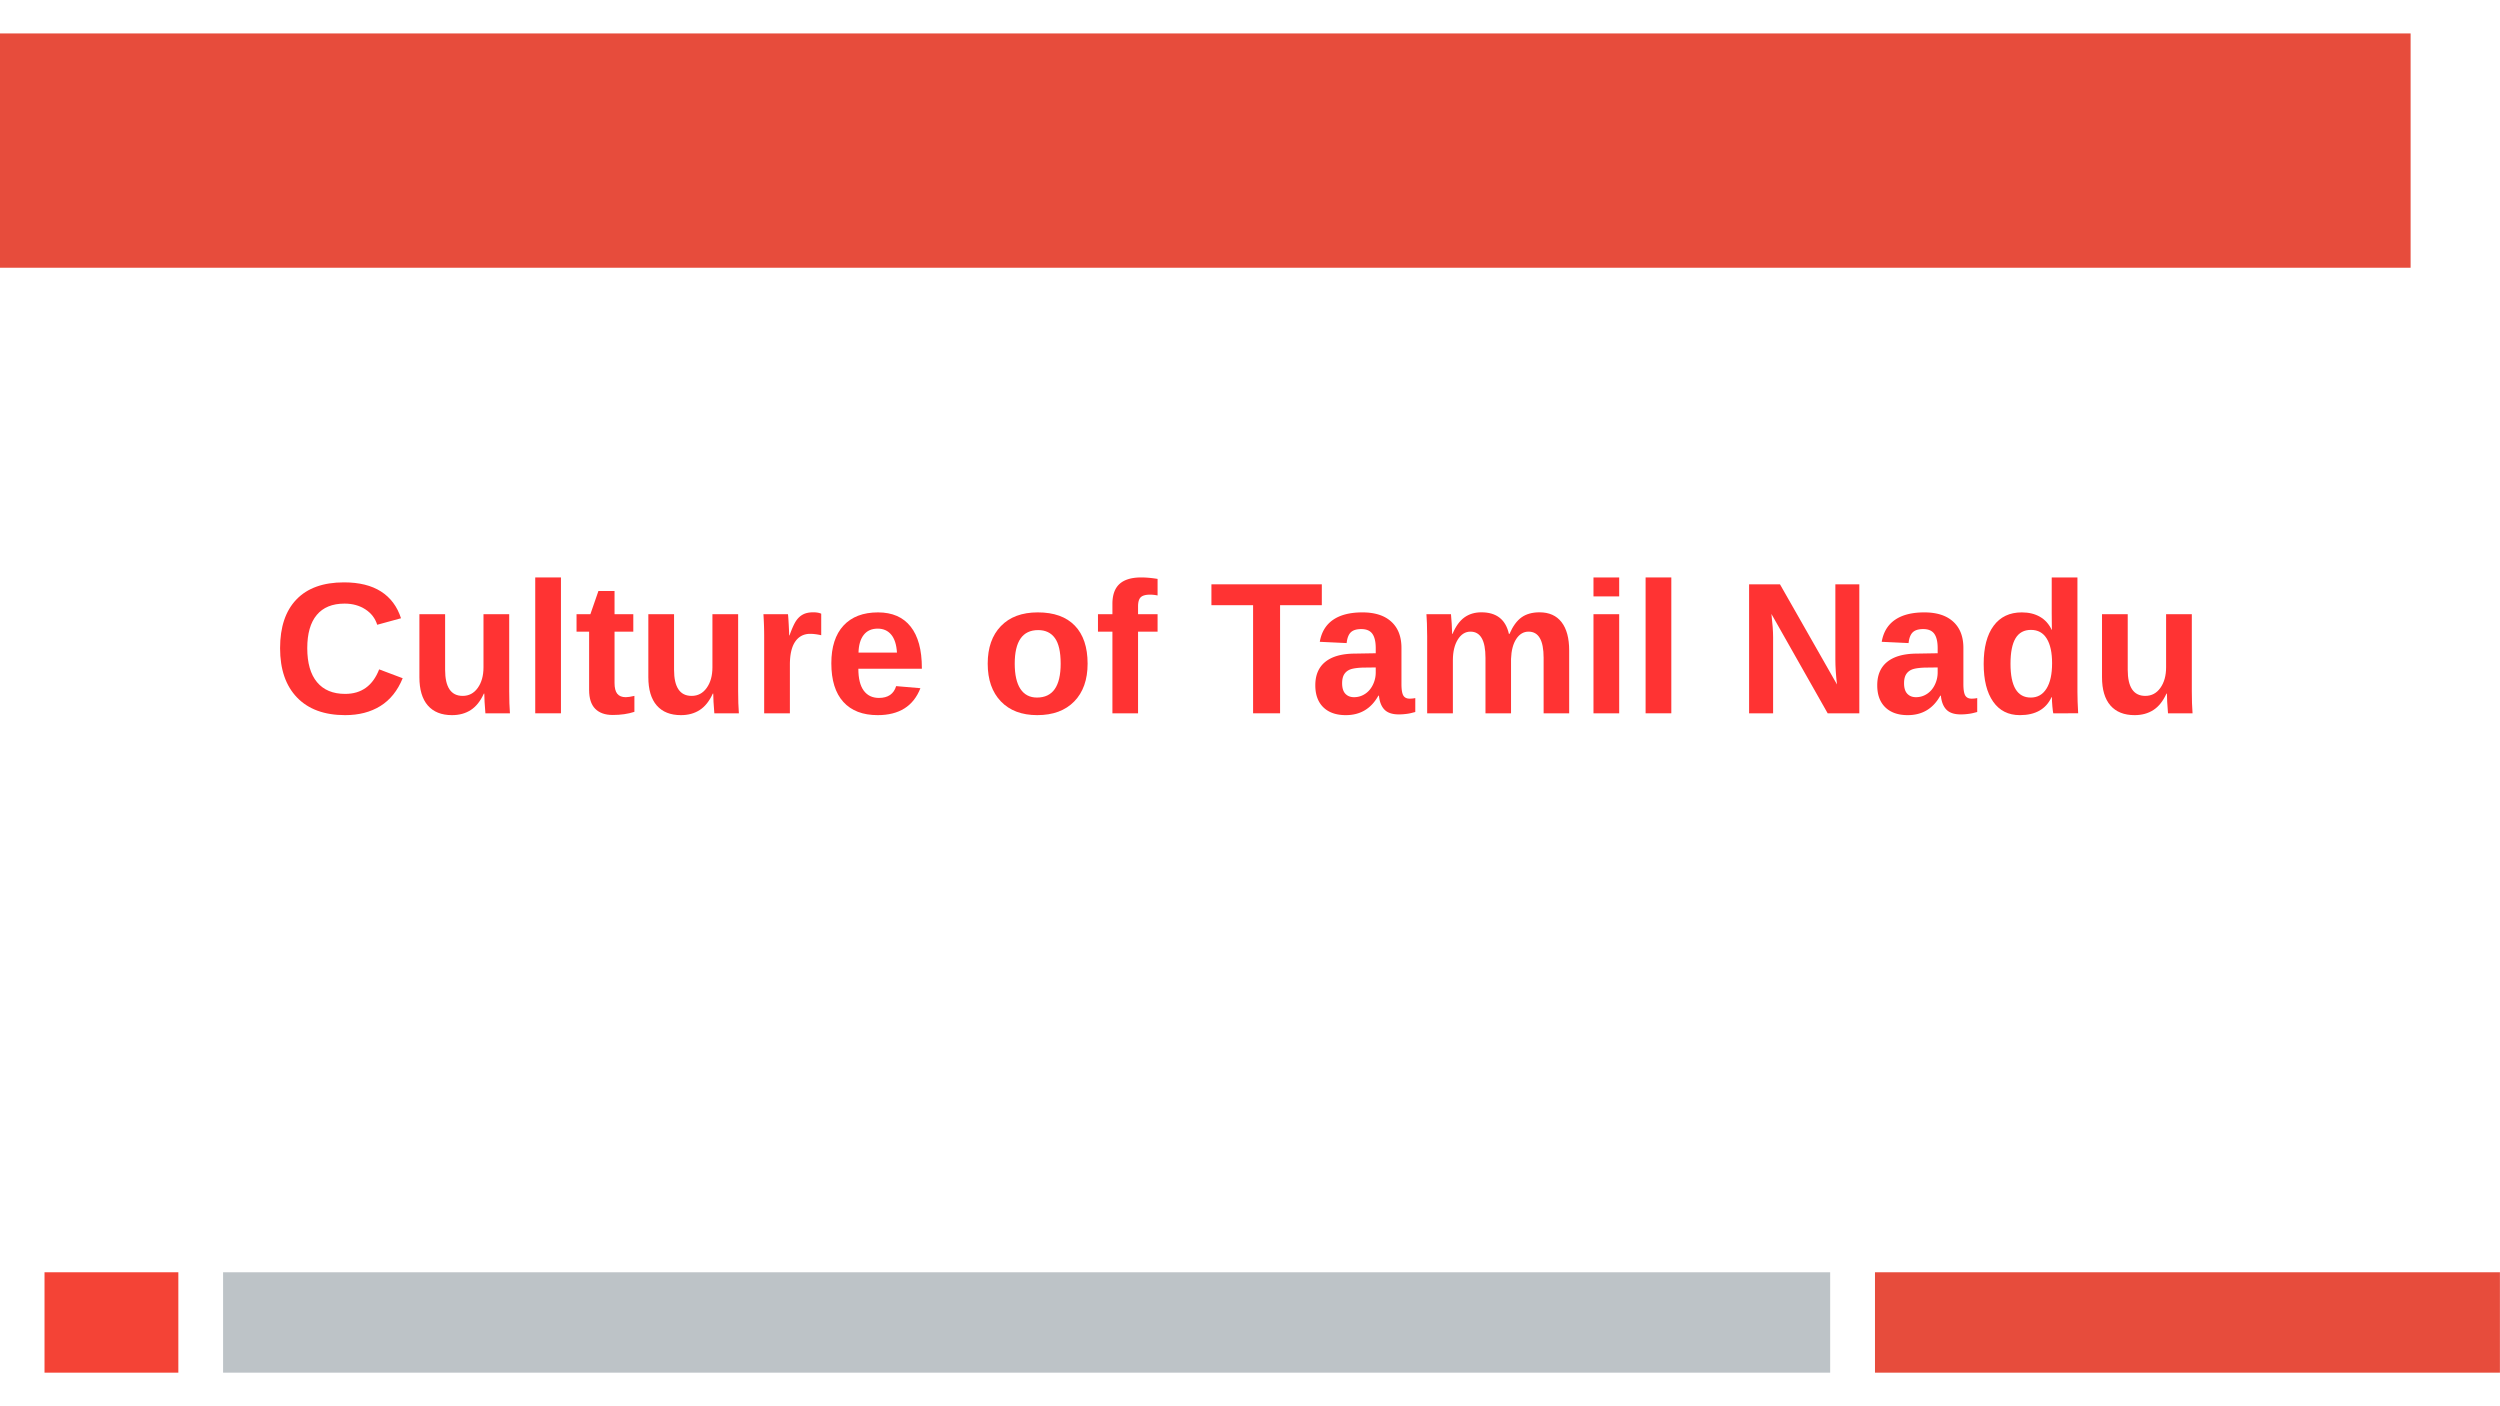
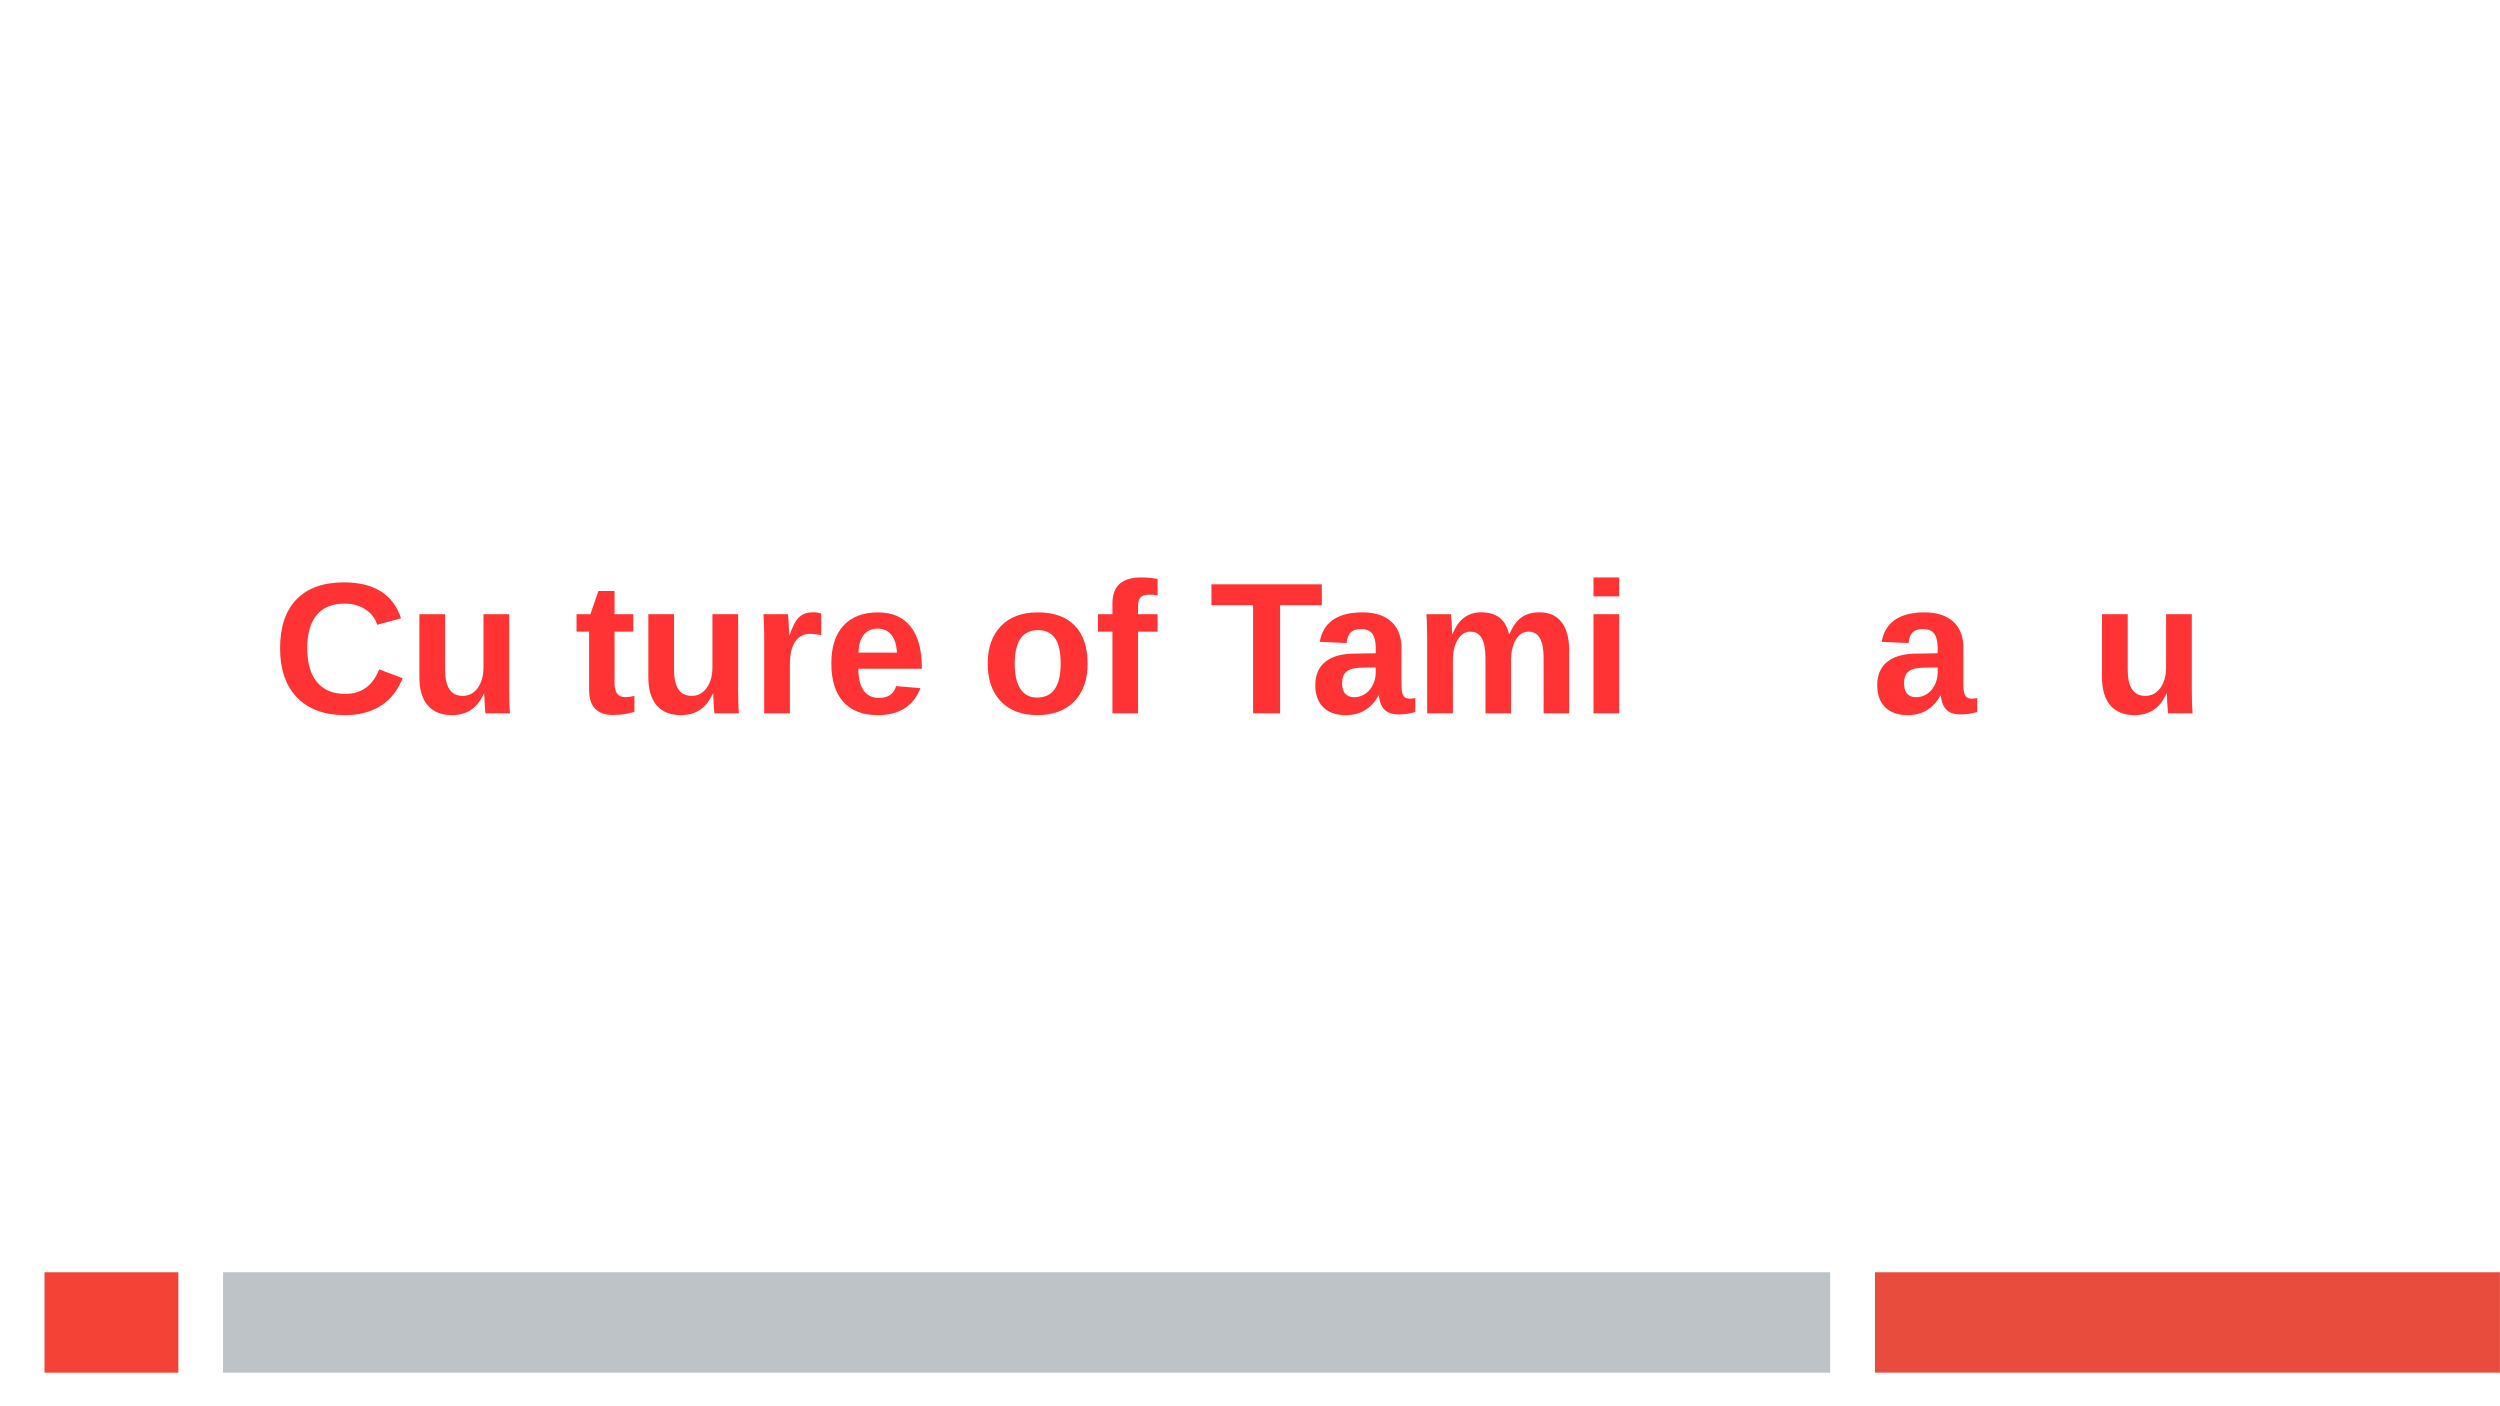
<svg xmlns="http://www.w3.org/2000/svg" xmlns:xlink="http://www.w3.org/1999/xlink" width="1280.013" height="720" viewBox="0 0 960.009 540">
  <defs>
    <symbol overflow="visible" id="glyph0-0">
      <path d="M7.203-49.531h39.563V0H7.203zm2.672 2.672v44.187h34.219v-44.187zm0 0" />
    </symbol>
    <symbol overflow="visible" id="glyph0-1">
      <path d="M27.953-7.453c6.258 0 10.61-3.14 13.047-9.422l9.031 3.406c-1.949 4.781-4.804 8.34-8.562 10.672-3.762 2.336-8.266 3.5-13.516 3.5C19.984.703 13.82-1.55 9.47-6.063 5.125-10.57 2.953-16.883 2.953-25c0-8.133 2.098-14.379 6.297-18.734 4.195-4.364 10.281-6.547 18.25-6.547 5.813 0 10.547 1.168 14.203 3.5 3.656 2.336 6.219 5.761 7.688 10.281L40.25-34c-.773-2.477-2.29-4.453-4.547-5.922-2.262-1.469-4.93-2.203-8-2.203-4.687 0-8.246 1.453-10.672 4.36-2.43 2.906-3.64 7.163-3.64 12.765 0 5.7 1.25 10.047 3.75 13.047s6.101 4.5 10.812 4.5zm0 0" />
    </symbol>
    <symbol overflow="visible" id="glyph0-2">
      <path d="M14.344-38.047v21.344c0 6.68 2.25 10.015 6.75 10.015 2.394 0 4.32-1.019 5.781-3.062 1.469-2.05 2.203-4.688 2.203-7.906v-20.39h9.875v29.53c0 3.243.094 6.079.281 8.516h-9.422c-.28-3.375-.421-5.895-.421-7.563h-.172c-1.313 2.887-2.985 4.985-5.016 6.297C22.18.047 19.773.704 16.984.704 12.954.703 9.86-.532 7.704-3 5.546-5.477 4.468-9.11 4.468-13.89v-24.157zm0 0" />
    </symbol>
    <symbol overflow="visible" id="glyph0-3">
-       <path d="M5.031 0v-52.172h9.875V0zm0 0" />
-     </symbol>
+       </symbol>
    <symbol overflow="visible" id="glyph0-4">
      <path d="M14.766.64c-2.907 0-5.149-.788-6.72-2.374C6.485-3.316 5.704-5.72 5.704-8.938v-22.421H.875v-6.688h5.313l3.093-8.922h6.188v8.922h7.203v6.688h-7.203v19.75c0 1.855.347 3.226 1.047 4.109.707.875 1.8 1.313 3.28 1.313.77 0 1.868-.165 3.298-.5v6.125C20.656.238 17.879.64 14.766.64zm0 0" />
    </symbol>
    <symbol overflow="visible" id="glyph0-5">
      <path d="M5.031 0v-29.11c0-2.081-.031-3.82-.093-5.218a147.827 147.827 0 0 0-.188-3.719h9.422c.07.43.164 1.715.281 3.86.113 2.148.172 3.57.172 4.265h.14c.958-2.664 1.813-4.547 2.563-5.64.75-1.094 1.64-1.899 2.672-2.422 1.031-.532 2.32-.797 3.875-.797 1.258 0 2.281.18 3.063.531v8.266c-1.594-.352-3-.532-4.22-.532-2.468 0-4.39.996-5.765 2.985-1.367 1.992-2.047 4.945-2.047 8.86V0zm0 0" />
    </symbol>
    <symbol overflow="visible" id="glyph0-6">
      <path d="M20.61.703c-5.72 0-10.118-1.691-13.188-5.078-3.074-3.383-4.61-8.328-4.61-14.828 0-6.281 1.555-11.11 4.672-14.485 3.125-3.374 7.547-5.062 13.266-5.062 5.457 0 9.625 1.813 12.5 5.438 2.883 3.624 4.328 8.93 4.328 15.906v.281h-24.39c0 3.71.68 6.508 2.046 8.39 1.375 1.887 3.329 2.829 5.86 2.829 3.488 0 5.691-1.508 6.61-4.532l9.312.797C34.328-2.742 28.859.703 20.609.703zm0-33.219c-2.325 0-4.118.809-5.376 2.422-1.25 1.617-1.914 3.875-1.984 6.782h14.766c-.188-3.07-.93-5.375-2.22-6.907-1.28-1.531-3.01-2.297-5.187-2.297zm0 0" />
    </symbol>
    <symbol overflow="visible" id="glyph0-8">
      <path d="M41.172-19.063c0 6.168-1.715 11.008-5.14 14.516-3.419 3.5-8.153 5.25-14.204 5.25-5.93 0-10.578-1.754-13.953-5.266-3.375-3.519-5.063-8.351-5.063-14.5 0-6.113 1.688-10.921 5.063-14.421 3.375-3.508 8.098-5.266 14.172-5.266 6.207 0 10.945 1.7 14.219 5.094 3.27 3.386 4.906 8.25 4.906 14.593zm-10.344 0c0-4.519-.742-7.796-2.219-9.828-1.468-2.039-3.609-3.062-6.422-3.062-6 0-9 4.297-9 12.89 0 4.25.727 7.485 2.188 9.704 1.469 2.21 3.586 3.312 6.36 3.312 6.062 0 9.093-4.336 9.093-13.015zm0 0" />
    </symbol>
    <symbol overflow="visible" id="glyph0-9">
      <path d="M16.625-31.36V0H6.781v-31.36H1.234v-6.687h5.547v-3.969c0-3.445.91-6 2.735-7.656 1.832-1.664 4.613-2.5 8.343-2.5 1.852 0 3.942.188 6.266.563v6.359a13.811 13.811 0 0 0-2.89-.313c-1.688 0-2.883.336-3.579 1-.687.668-1.031 1.844-1.031 3.532v2.984h7.5v6.688zm0 0" />
    </symbol>
    <symbol overflow="visible" id="glyph0-10">
      <path d="M27.172-41.516V0h-10.36v-41.516h-16v-8.015h42.391v8.015zm0 0" />
    </symbol>
    <symbol overflow="visible" id="glyph0-11">
      <path d="M13.813.703c-3.68 0-6.547-1-8.61-3C3.141-4.305 2.11-7.129 2.11-10.766c0-3.937 1.282-6.937 3.844-9 2.57-2.062 6.297-3.113 11.172-3.156l8.188-.14V-25c0-2.477-.434-4.32-1.297-5.531-.868-1.207-2.282-1.813-4.25-1.813-1.836 0-3.18.418-4.032 1.25-.855.836-1.386 2.211-1.593 4.125l-10.313-.484c.633-3.707 2.328-6.516 5.078-8.422 2.758-1.914 6.52-2.875 11.281-2.875 4.801 0 8.5 1.188 11.094 3.563 2.602 2.367 3.907 5.726 3.907 10.078v13.859c0 2.137.238 3.61.718 4.422.489.805 1.297 1.203 2.422 1.203.75 0 1.473-.07 2.172-.219V-.5c-.586.148-1.11.281-1.578.406a13.69 13.69 0 0 1-1.406.266c-.47.07-.97.129-1.5.172-.524.05-1.137.078-1.844.078-2.48 0-4.313-.61-5.5-1.828-1.188-1.219-1.899-3.008-2.125-5.375h-.219C23.566-1.79 19.395.703 13.813.703zm11.5-18.312l-5.063.062c-2.293.094-3.922.352-4.89.766-.962.406-1.696 1.031-2.204 1.875-.5.844-.75 1.969-.75 3.375 0 1.804.414 3.148 1.25 4.031.832.875 1.942 1.313 3.328 1.313 1.54 0 2.953-.422 4.235-1.266 1.281-.844 2.281-2.008 3-3.5a10.657 10.657 0 0 0 1.093-4.735zm0 0" />
    </symbol>
    <symbol overflow="visible" id="glyph0-12">
      <path d="M27.422 0v-21.344c0-6.676-1.922-10.015-5.766-10.015-1.992 0-3.617 1.023-4.875 3.062-1.25 2.031-1.875 4.668-1.875 7.906V0H5.031v-29.531c0-2.04-.031-3.711-.093-5.016-.055-1.3-.118-2.469-.188-3.5h9.422c.07.45.164 1.64.281 3.578.113 1.93.172 3.258.172 3.985h.14c1.22-2.907 2.735-5.016 4.547-6.328 1.82-1.313 4-1.97 6.532-1.97 5.812 0 9.336 2.766 10.578 8.298h.219c1.28-2.946 2.82-5.067 4.625-6.36 1.812-1.289 4.113-1.937 6.906-1.937 3.695 0 6.52 1.261 8.469 3.781 1.945 2.523 2.922 6.137 2.922 10.844V0H49.75v-21.344c0-6.676-1.922-10.015-5.766-10.015-1.93 0-3.507.933-4.734 2.797-1.23 1.867-1.902 4.437-2.016 7.718V0zm0 0" />
    </symbol>
    <symbol overflow="visible" id="glyph0-13">
      <path d="M5.031-44.89v-7.282h9.875v7.281zm0 44.89v-38.047h9.875V0zm0 0" />
    </symbol>
    <symbol overflow="visible" id="glyph0-14">
-       <path d="M34.984 0L13.391-38.14c.425 3.699.64 6.671.64 8.921V0H4.812v-49.531h11.86l21.89 38.453c-.417-3.54-.624-6.766-.624-9.672v-28.781h9.203V0zm0 0" />
-     </symbol>
+       </symbol>
    <symbol overflow="visible" id="glyph0-15">
-       <path d="M29.672 0c-.094-.352-.211-1.238-.344-2.656-.125-1.414-.187-2.594-.187-3.531H29C26.875-1.595 22.82.702 16.844.702c-4.43 0-7.852-1.726-10.266-5.187-2.418-3.457-3.625-8.29-3.625-14.5 0-6.301 1.27-11.172 3.813-14.61 2.539-3.437 6.144-5.156 10.812-5.156 2.695 0 5.024.563 6.985 1.688 1.957 1.124 3.46 2.804 4.515 5.03h.063l-.063-6.25v-13.89h9.875v43.875c0 2.344.094 5.11.281 8.297zm-.453-19.234c0-4.102-.688-7.258-2.063-9.47-1.367-2.218-3.386-3.327-6.062-3.327-2.649 0-4.617 1.074-5.907 3.218-1.292 2.149-1.937 5.422-1.937 9.829 0 8.625 2.594 12.937 7.781 12.937 2.594 0 4.602-1.14 6.032-3.422 1.437-2.289 2.156-5.547 2.156-9.765zm0 0" />
-     </symbol>
+       </symbol>
    <clipPath id="clip1">
      <path d="M0 0h959.98v539.973H0zm0 0" />
    </clipPath>
    <clipPath id="clip2">
      <path d="M720 488h239.98v40H720zm0 0" />
    </clipPath>
  </defs>
  <g id="surface1">
    <g clip-path="url(#clip1)">
      <path d="M0 0h959.98v539.973H0zm0 0" fill-rule="evenodd" fill="#fff" />
    </g>
-     <path d="M462.84 102.813H0V12.84h925.684v89.972zm0 0" fill-rule="evenodd" fill="#e74c3c" />
    <g clip-path="url(#clip2)">
      <path d="M839.992 527.102H720V488.55h239.98v38.55zm0 0" fill-rule="evenodd" fill="#e74c3c" />
    </g>
    <path d="M394.242 527.102H85.664V488.55h617.129v38.55zm0 0" fill-rule="evenodd" fill="#bdc3c7" />
    <path d="M42.805 527.102H17.094V488.55h51.39v38.55zm0 0" fill-rule="evenodd" fill="#f44336" />
    <g fill="#f33">
      <use xlink:href="#glyph0-1" x="104.598" y="273.912" />
      <use xlink:href="#glyph0-2" x="156.582" y="273.912" />
      <use xlink:href="#glyph0-3" x="200.502" y="273.912" />
    </g>
    <g fill="#f33">
      <use xlink:href="#glyph0-4" x="220.518" y="273.912" />
      <use xlink:href="#glyph0-2" x="244.494" y="273.912" />
      <use xlink:href="#glyph0-5" x="288.414" y="273.912" />
      <use xlink:href="#glyph0-6" x="316.422" y="273.912" />
      <use xlink:href="#glyph0-7" x="356.454" y="273.912" />
    </g>
    <g fill="#f33">
      <use xlink:href="#glyph0-8" x="376.47" y="273.912" />
      <use xlink:href="#glyph0-9" x="420.39" y="273.912" />
      <use xlink:href="#glyph0-7" x="444.366" y="273.912" />
    </g>
    <use xlink:href="#glyph0-10" x="464.382" y="273.912" fill="#f33" />
    <g fill="#f33">
      <use xlink:href="#glyph0-11" x="502.974" y="273.912" />
      <use xlink:href="#glyph0-12" x="543.006" y="273.912" />
    </g>
    <use xlink:href="#glyph0-13" x="606.87" y="273.912" fill="#f33" />
    <g fill="#f33">
      <use xlink:href="#glyph0-3" x="626.886" y="273.912" />
      <use xlink:href="#glyph0-7" x="646.83" y="273.912" />
    </g>
    <use xlink:href="#glyph0-14" x="666.846" y="273.912" fill="#f33" />
    <g fill="#f33">
      <use xlink:href="#glyph0-11" x="718.758" y="273.912" />
      <use xlink:href="#glyph0-15" x="758.79" y="273.912" />
      <use xlink:href="#glyph0-2" x="802.71" y="273.912" />
    </g>
    <path d="M104.598 279.723h743.187" fill="none" stroke-width="3.798" stroke="#fff" stroke-miterlimit="10" />
    <script>document.getElementsByTagName("svg")[0].addEventListener("click", sendClickToParentDocument, false);function sendClickToParentDocument(evt){ var target = evt.target; if(target.correspondingUseElement){ target = target.correspondingUseElement;} if (window.parent.svgElementClicked){ window.parent.svgElementClicked(target, 'click', evt.clientX,evt.clientY); } else { console.log("You clicked '" + target.id + "' which is a " + target.nodeName + " element");}}document.getElementsByTagName("svg")[0].addEventListener("mousemove", sendMouseToParentDocument, false);function sendMouseToParentDocument(evt){ var target = evt.target; if(target.correspondingUseElement) { target = target.correspondingUseElement; } if (window.parent.svgElementClicked){ window.parent.svgElementClicked(target, 'mousemove', evt.clientX,evt.clientY); } else { console.log("You clicked '" + target.id + "' which is a " + target.nodeName + " element");}}</script>
  </g>
</svg>